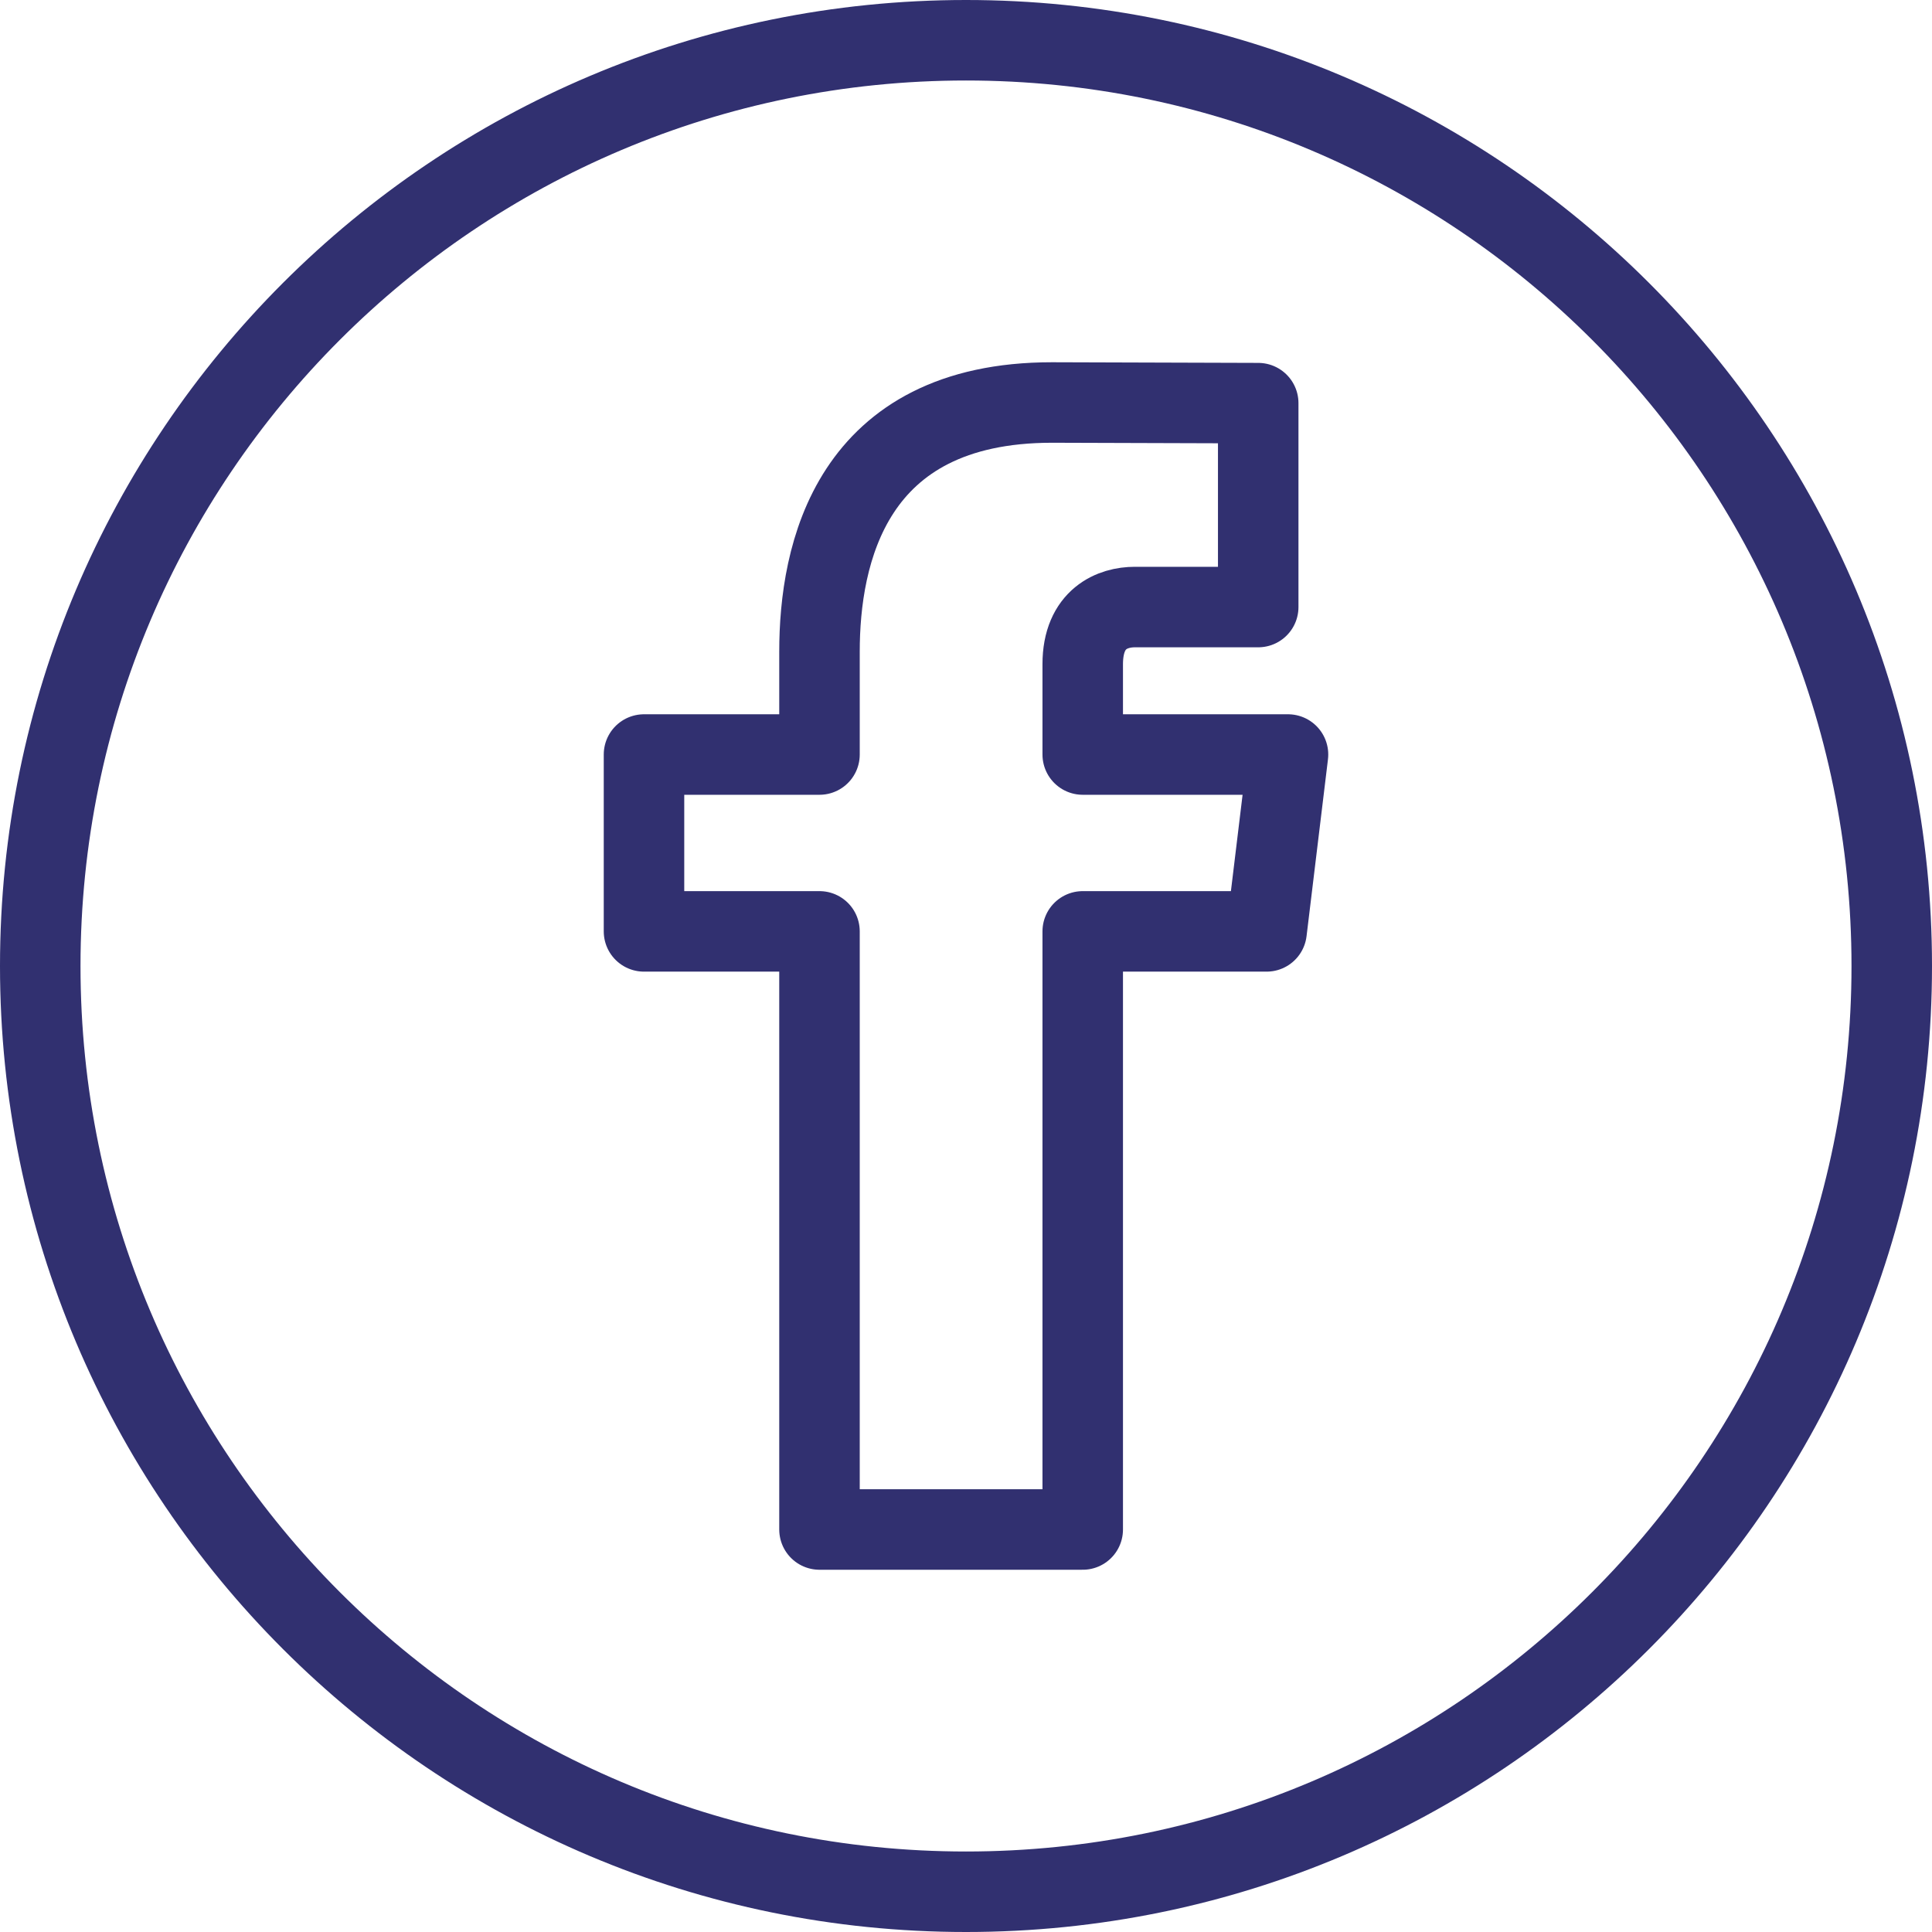
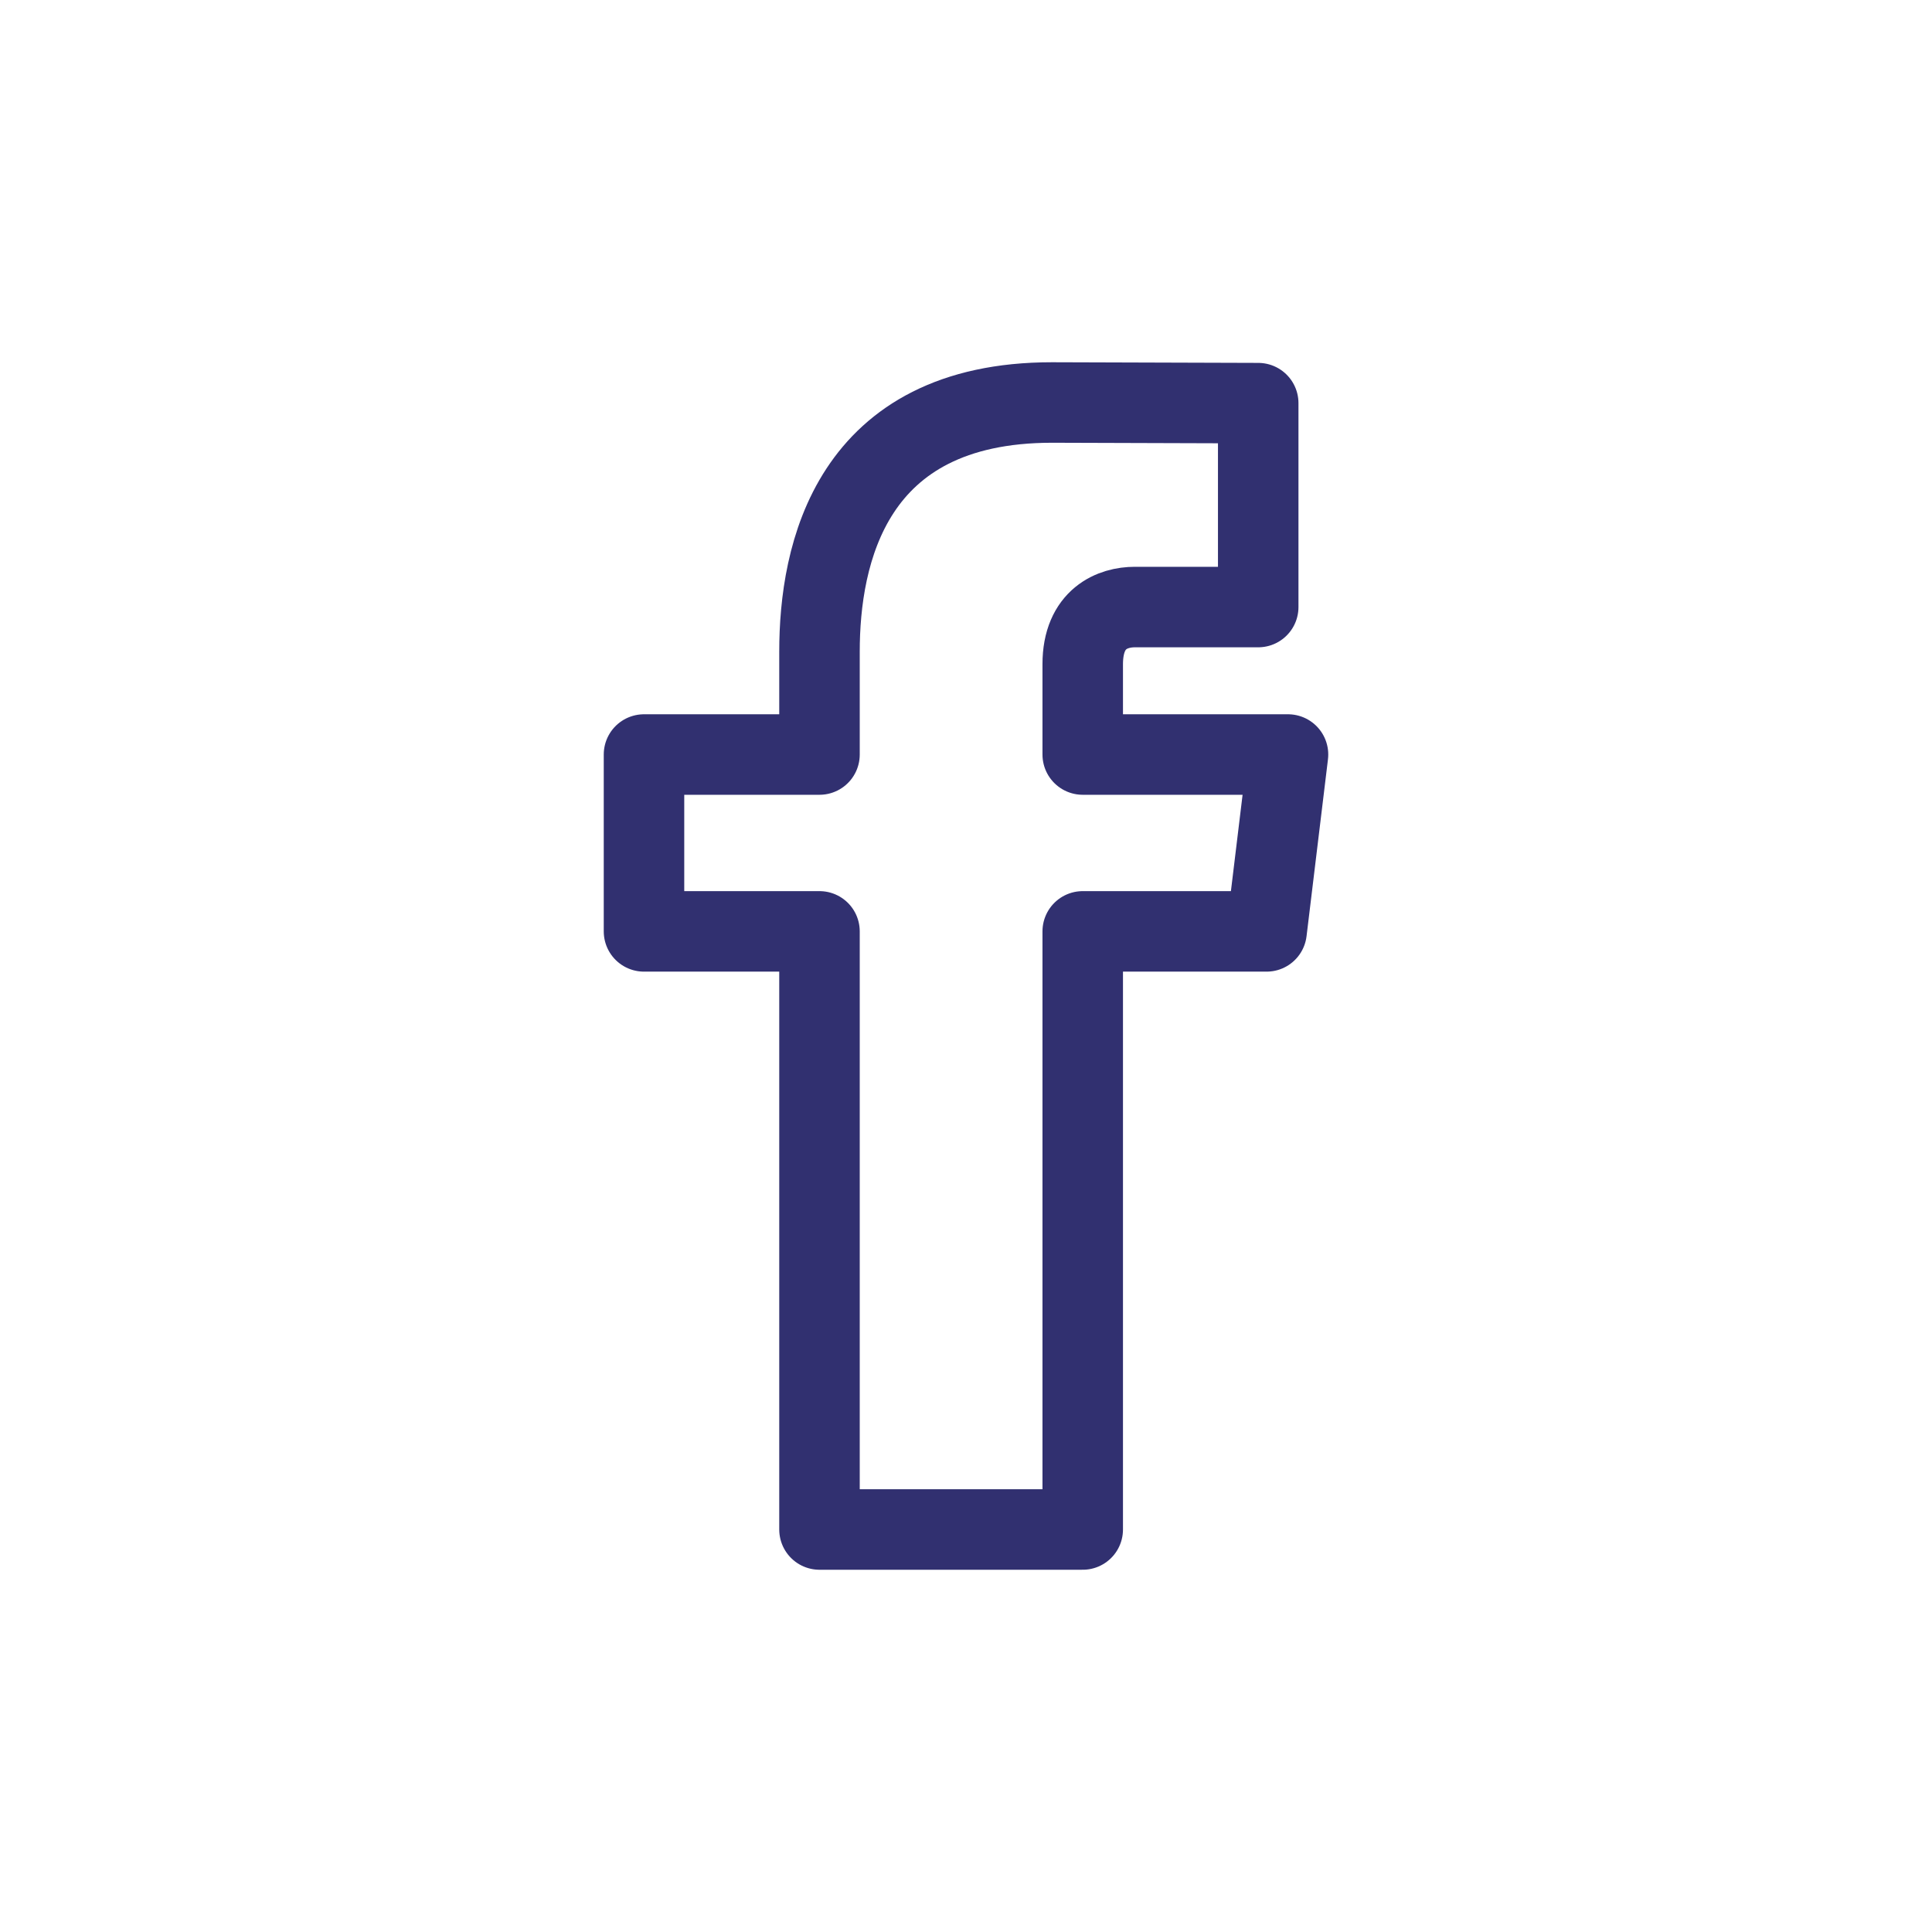
<svg xmlns="http://www.w3.org/2000/svg" width="24" height="24" viewBox="0 0 24 24" fill="none">
-   <path d="M23.5 12C23.5 18.351 18.351 23.5 12 23.5C5.649 23.5 0.5 18.351 0.5 12C0.5 5.649 5.649 0.5 12 0.5C18.351 0.5 23.5 5.649 23.5 12Z" stroke="#313070" stroke-miterlimit="10" stroke-linecap="round" stroke-linejoin="round" />
  <path d="M16 9.373H13.45V8.251C13.45 7.676 13.83 7.541 14.096 7.541C14.363 7.541 15.63 7.541 15.63 7.541V5.008L13.068 5C10.563 5 10.18 6.888 10.18 8.095V9.373H8V11.57H10.18C10.18 14.918 10.18 19 10.18 19H13.45C13.45 19 13.45 14.878 13.45 11.57H15.734L16 9.373Z" stroke="#313070" stroke-miterlimit="10" stroke-linejoin="round" />
</svg>